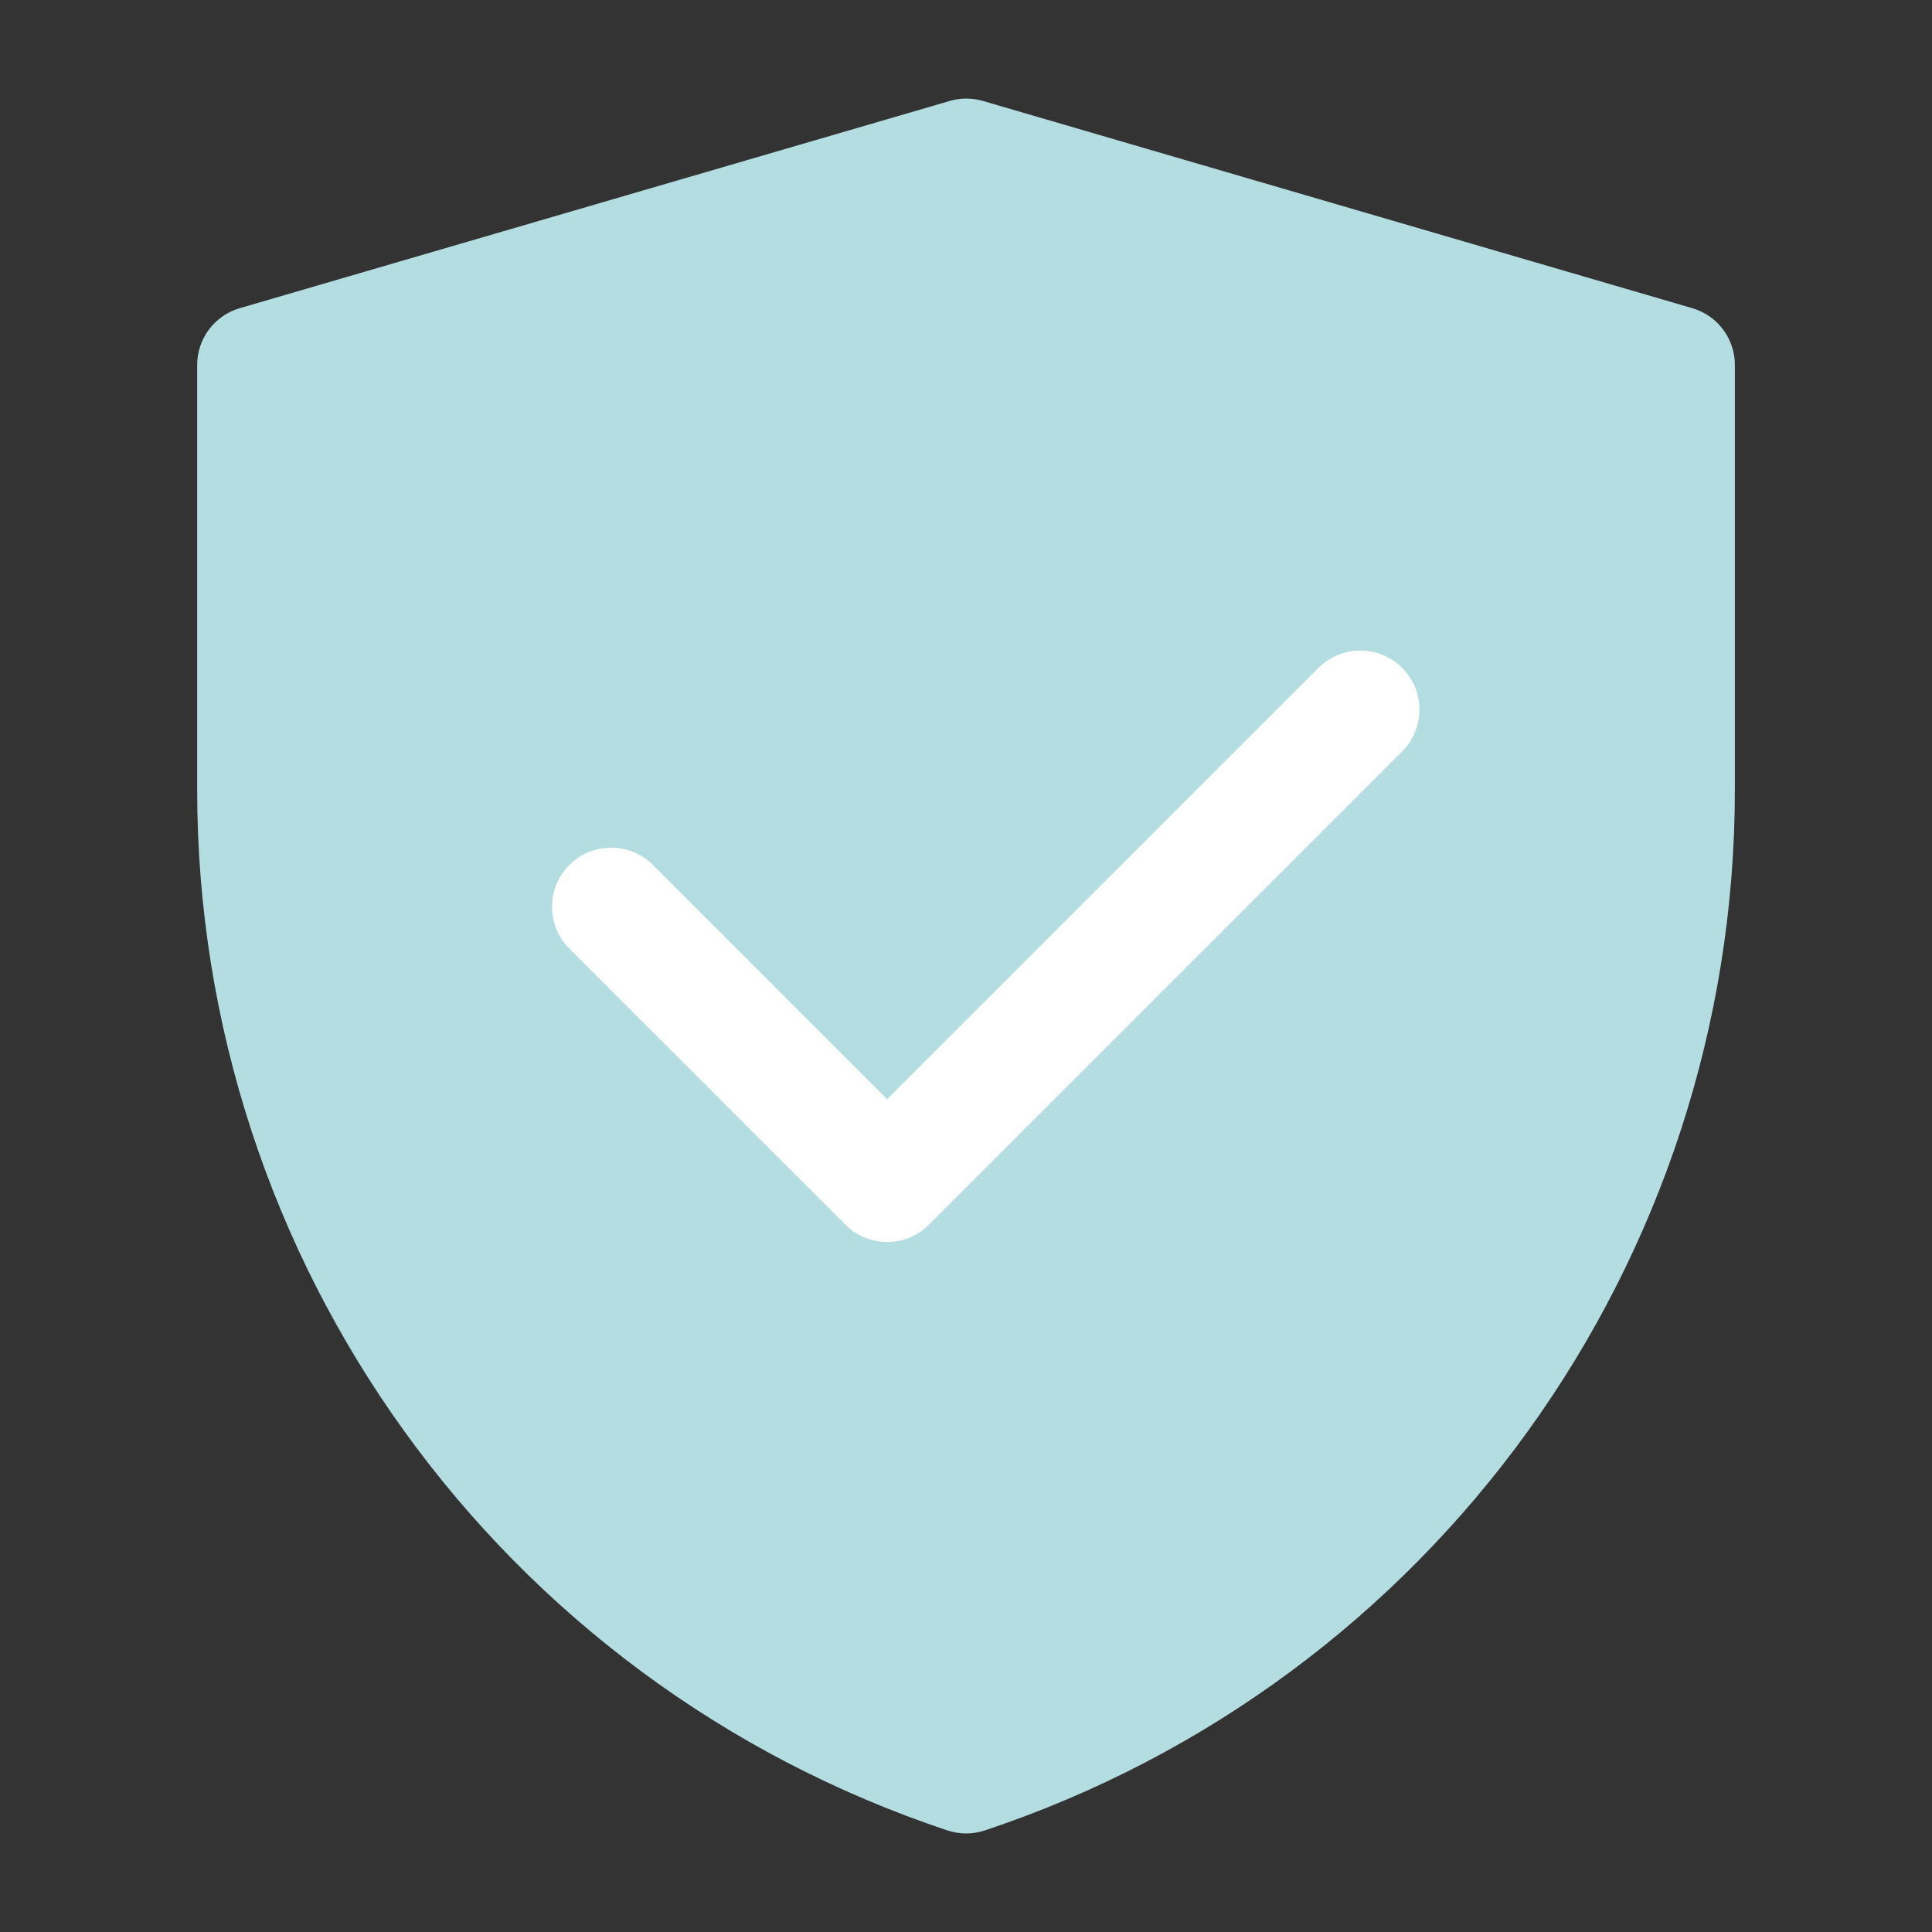
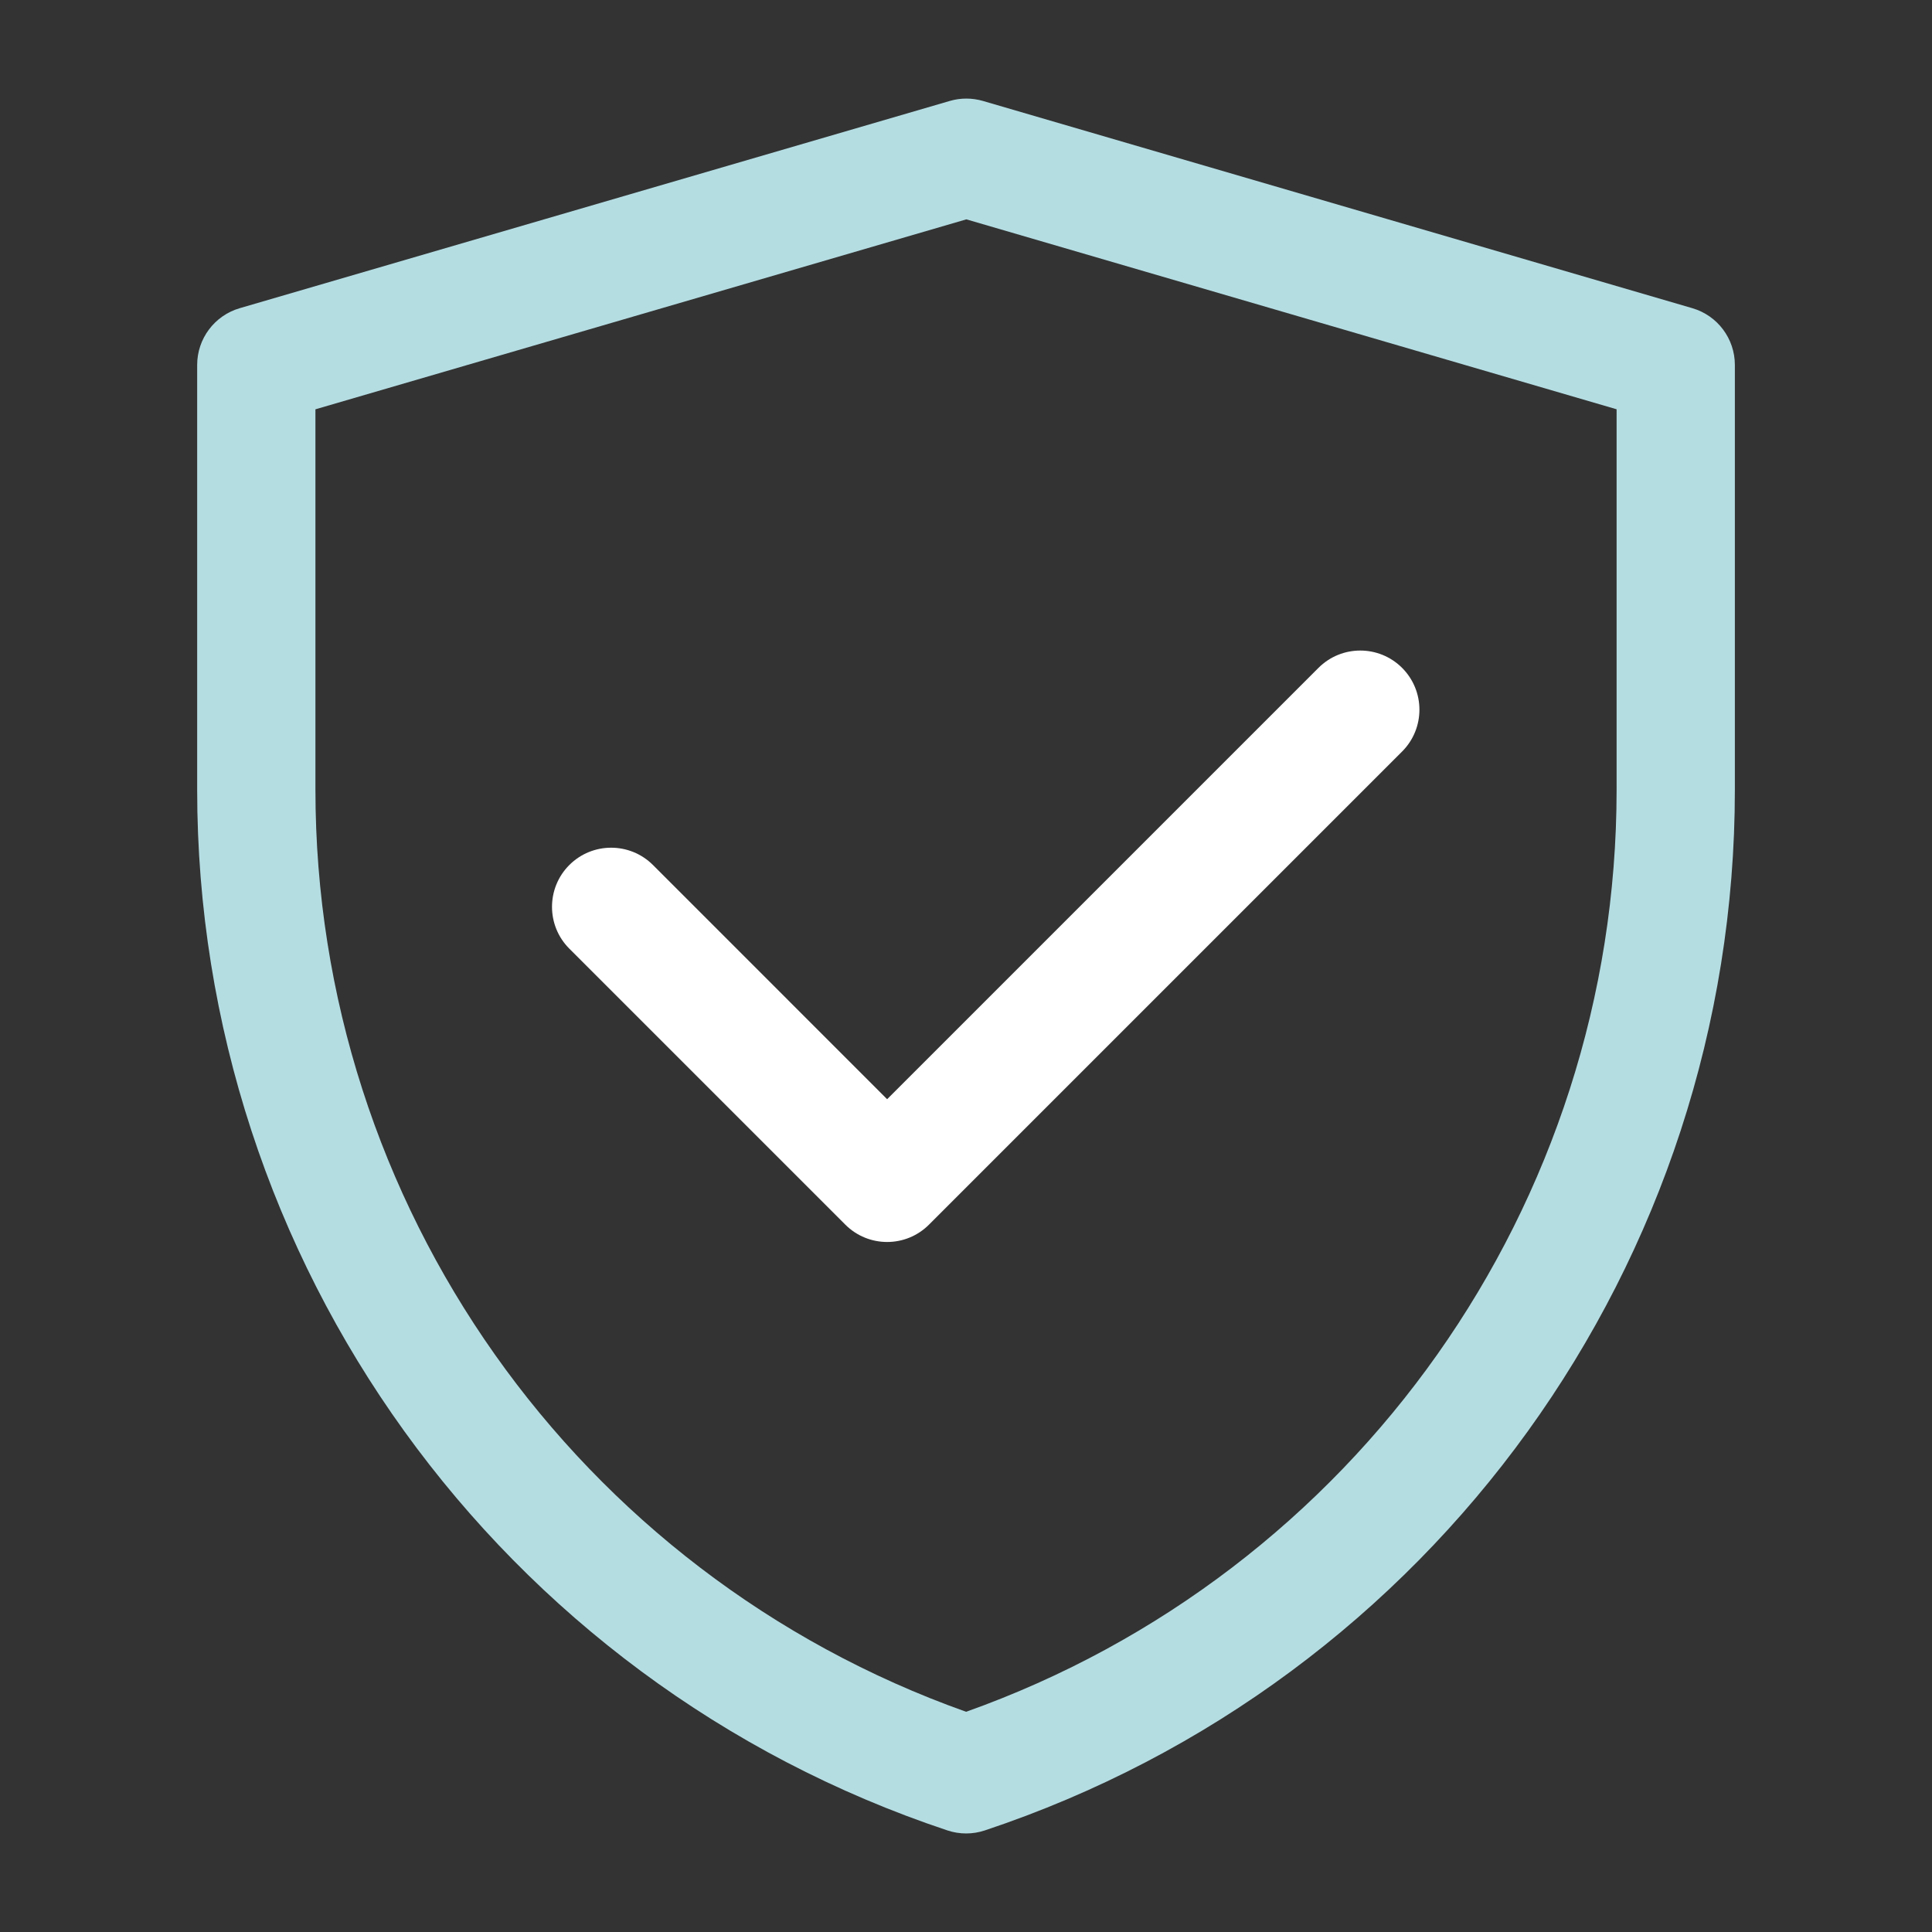
<svg xmlns="http://www.w3.org/2000/svg" width="56" height="56" viewBox="0 0 56 56" fill="none">
  <rect x="0" y="0" width="56" height="56" fill="#333333" stroke="none" />
-   <path d="M7.428 10.578L28.009 4.571L48.571 10.578V22.895C48.571 35.842 40.285 47.336 28.002 51.429C15.716 47.336 7.428 35.84 7.428 22.89V10.578Z" fill="#B4DDE2" />
  <path fill-rule="evenodd" clip-rule="evenodd" d="M27.53 2.926C27.844 2.834 28.177 2.835 28.491 2.926L49.053 8.933C49.784 9.146 50.286 9.817 50.286 10.578V22.896C50.286 36.581 41.529 48.73 28.545 53.056C28.194 53.173 27.814 53.173 27.462 53.056C14.475 48.73 5.715 36.578 5.715 22.89V10.578C5.715 9.816 6.218 9.146 6.949 8.933L27.53 2.926ZM9.143 11.864V22.89C9.143 34.911 16.716 45.604 28.003 49.617C39.288 45.603 46.858 34.913 46.858 22.896V11.863L28.01 6.358L9.143 11.864Z" fill="#B4DDE2" />
  <path fill-rule="evenodd" clip-rule="evenodd" d="M40.641 19.359C41.31 20.028 41.31 21.114 40.641 21.783L26.927 35.497C26.257 36.167 25.172 36.167 24.502 35.497L16.502 27.497C15.833 26.828 15.833 25.742 16.502 25.073C17.172 24.404 18.257 24.404 18.927 25.073L25.714 31.861L38.216 19.359C38.886 18.689 39.971 18.689 40.641 19.359Z" fill="white" />
</svg>